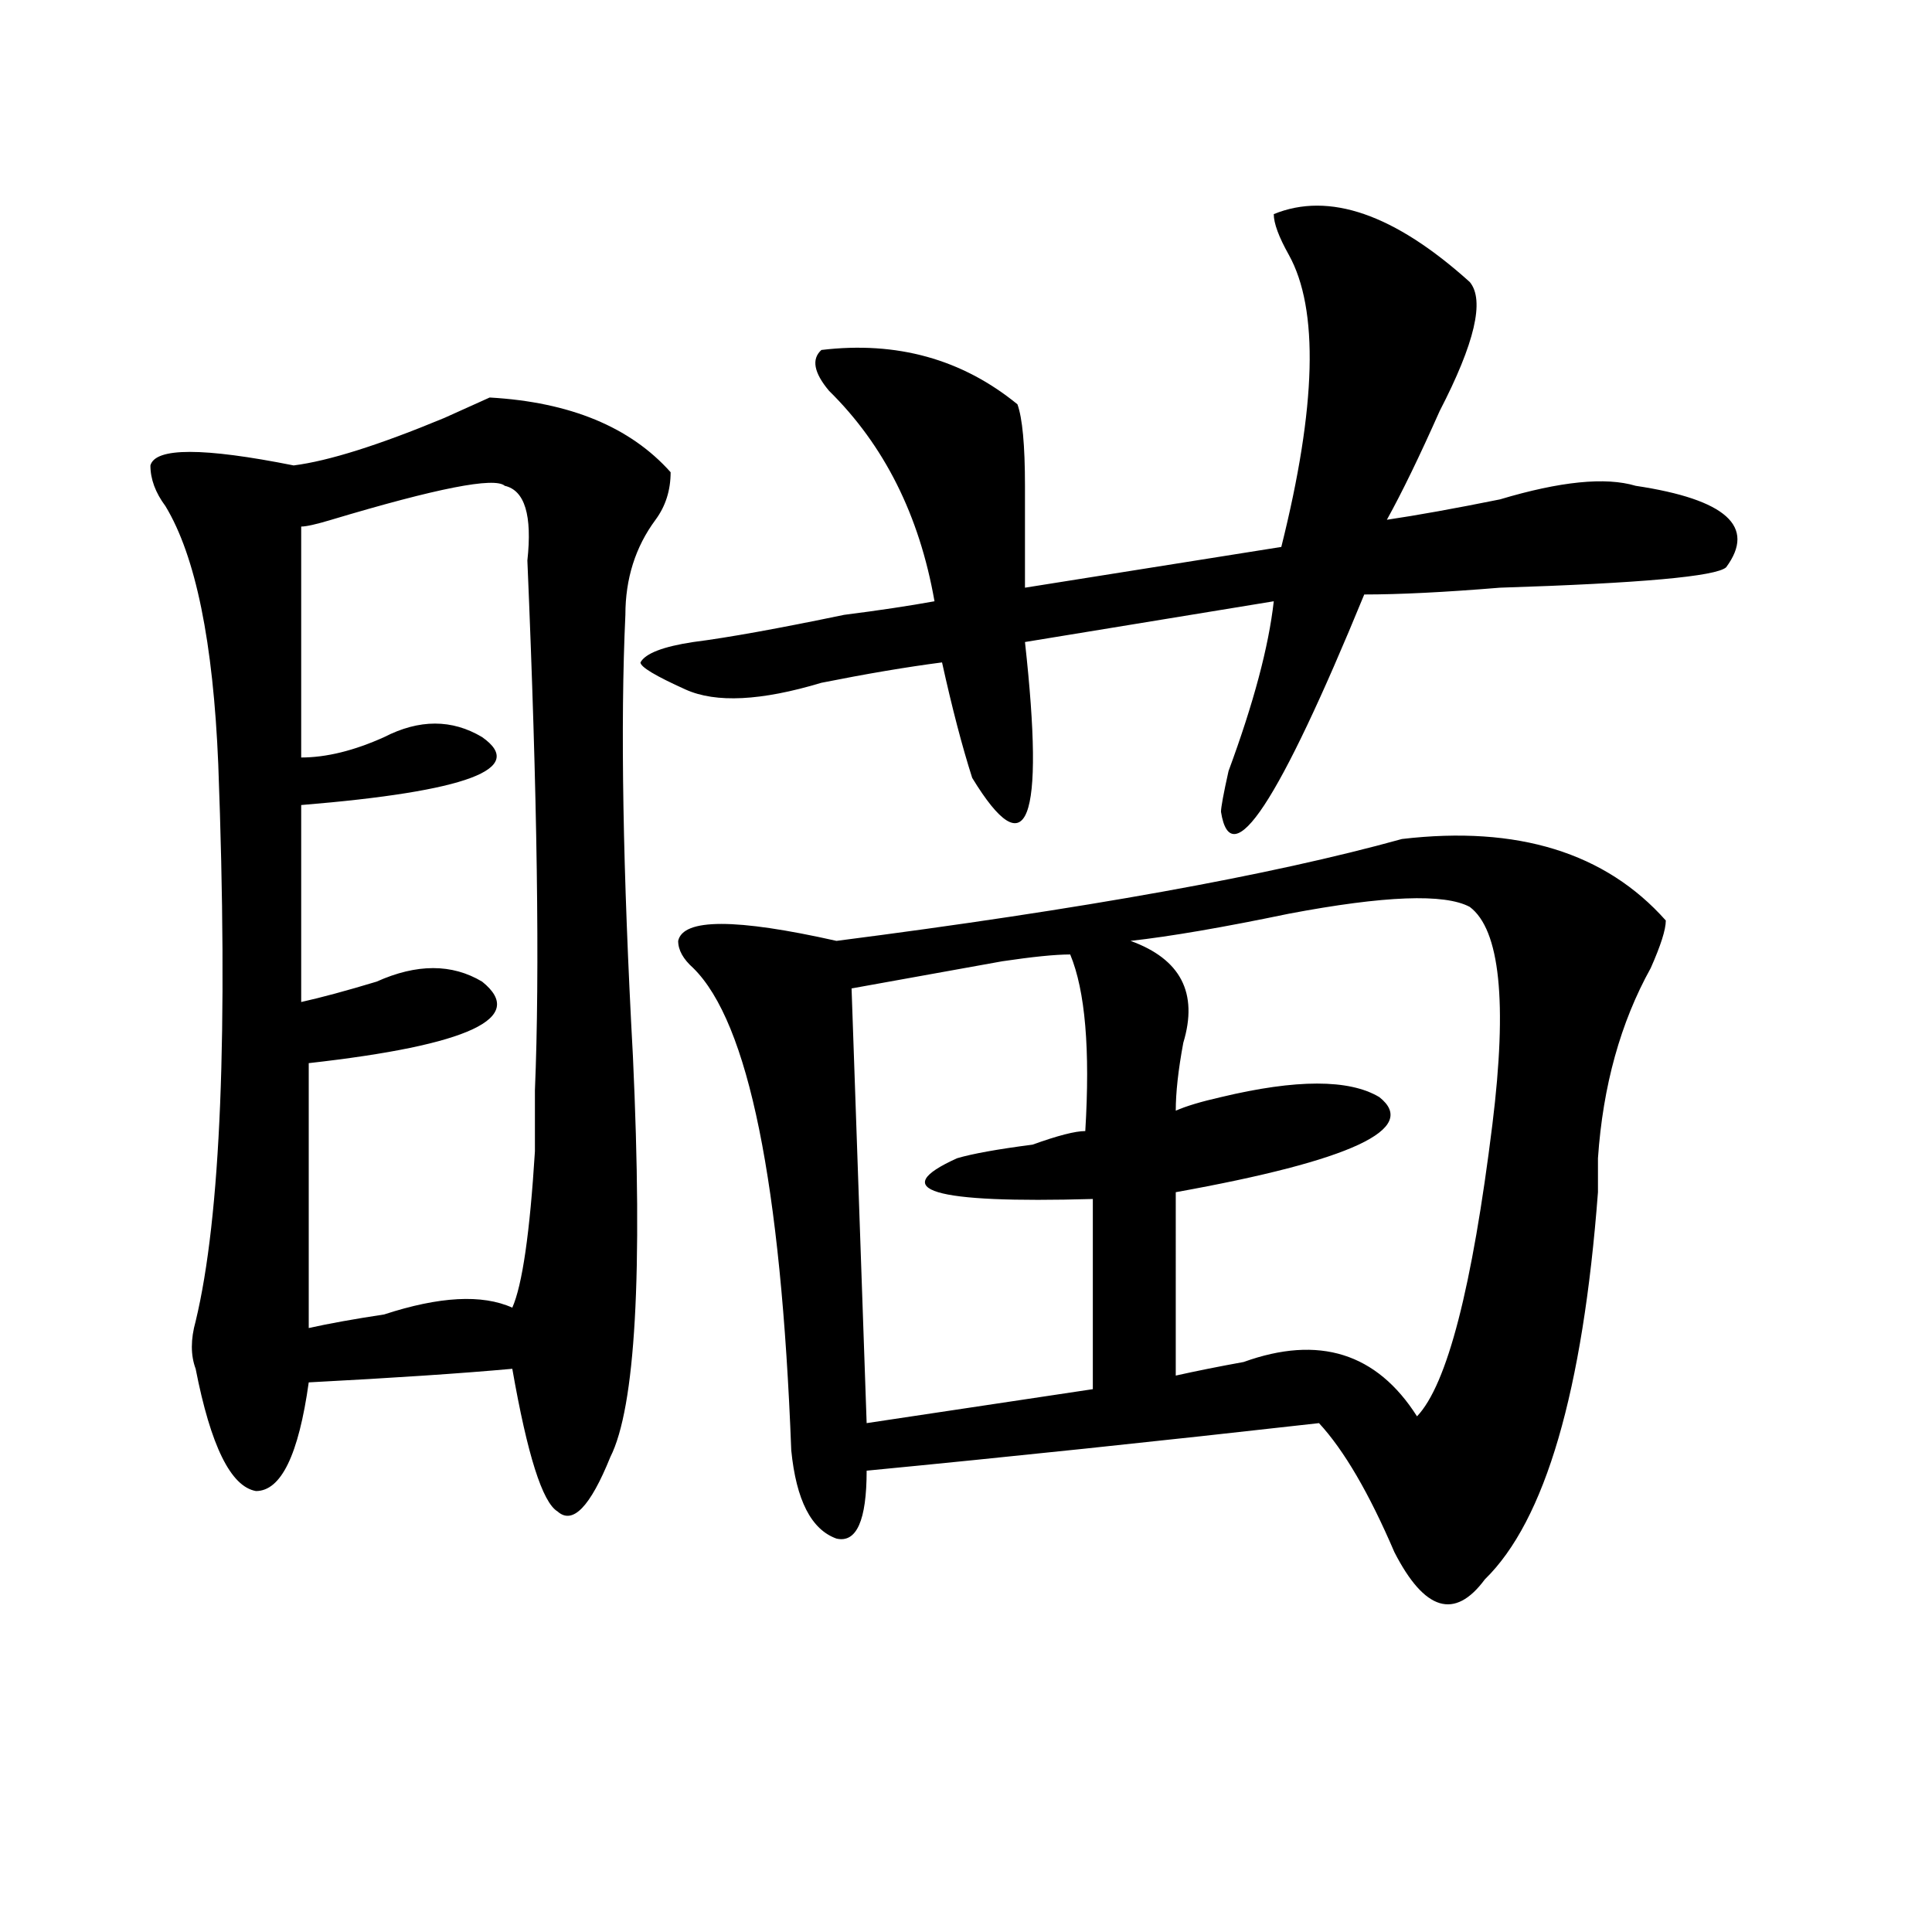
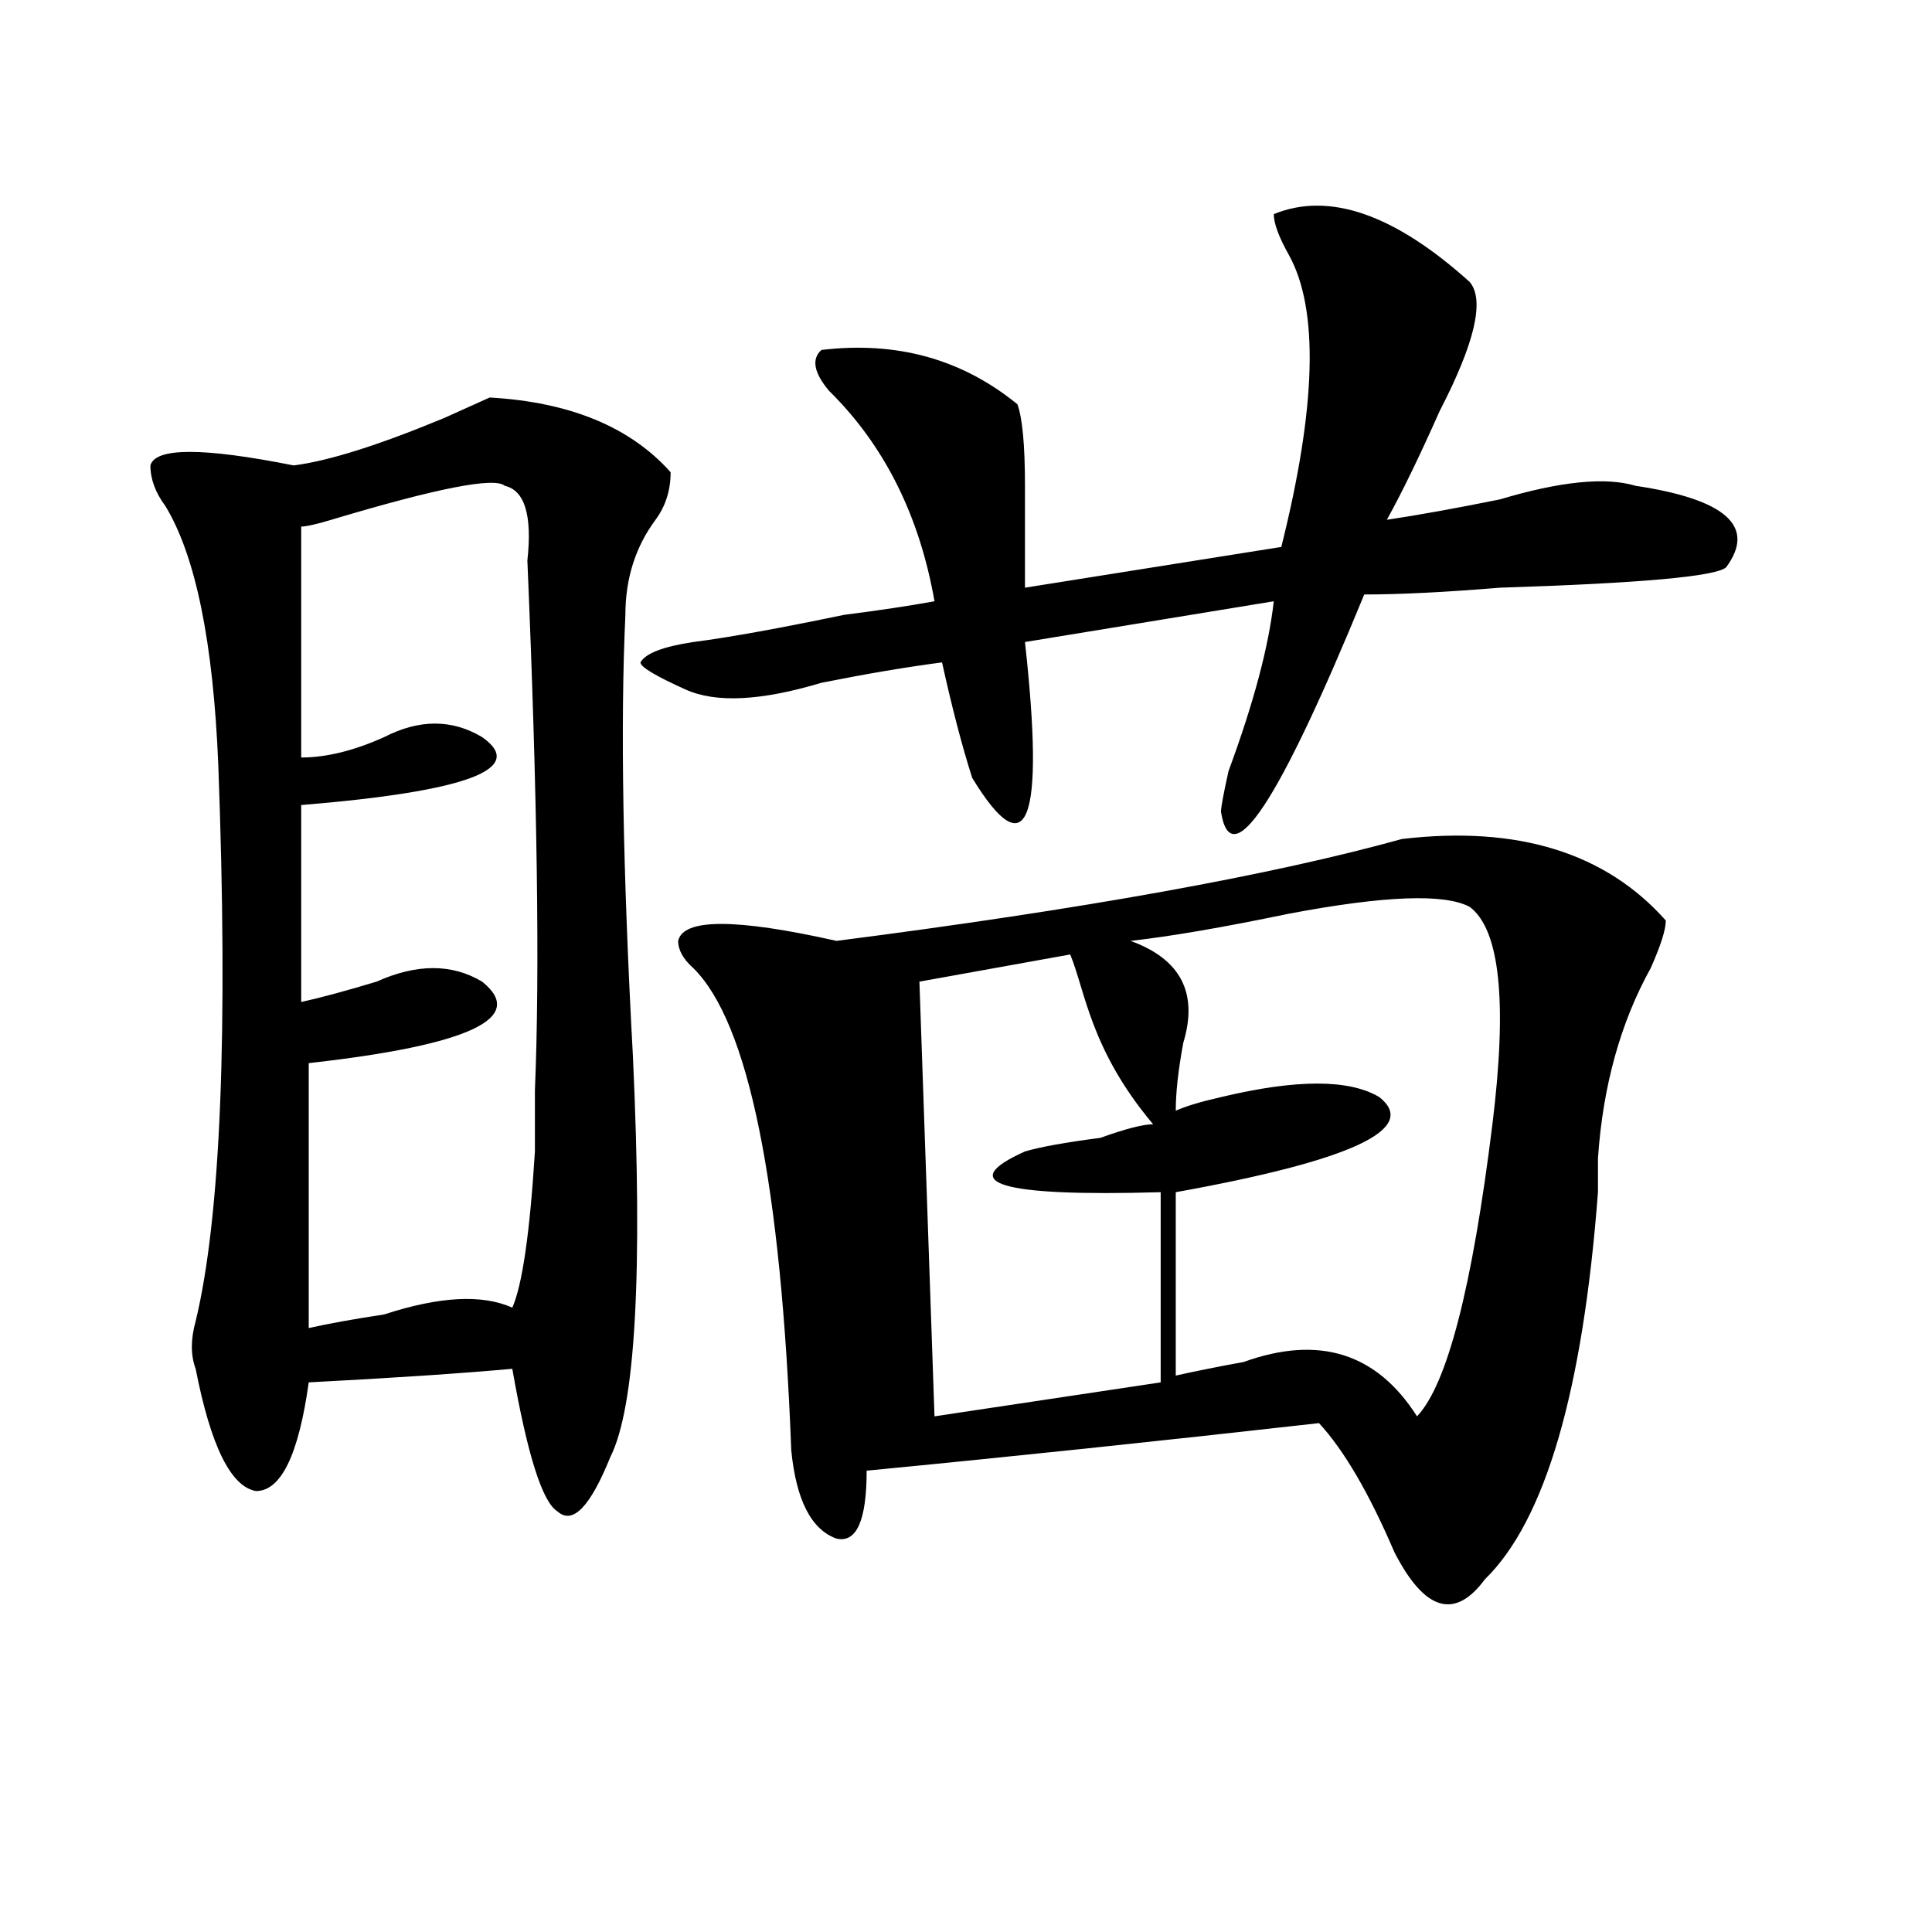
<svg xmlns="http://www.w3.org/2000/svg" version="1.1" id="图层_1" x="0px" y="0px" width="1000px" height="1000px" viewBox="0 0 1000 1000" enable-background="new 0 0 1000 1000" xml:space="preserve">
-   <path d="M253.457,205.75c41.584,2.362,72.803,15.271,93.656,38.672c0,9.394-2.622,17.578-7.805,24.609  c-10.427,14.063-15.609,30.487-15.609,49.219c-2.622,56.25-1.342,132.44,3.902,228.516c5.183,112.5,1.28,181.659-11.707,207.422  c-10.427,25.817-19.512,35.156-27.316,28.125c-7.805-4.669-15.609-29.278-23.414-73.828c-26.036,2.362-61.157,4.724-105.363,7.031  c-5.244,37.519-14.329,56.25-27.316,56.25c-13.049-2.308-23.414-23.401-31.219-63.281c-2.622-7.031-2.622-15.216,0-24.609  c12.987-53.888,16.89-149.964,11.707-288.281C110.351,332.313,101.266,287.817,85.656,262c-5.244-7.031-7.805-14.063-7.805-21.094  c2.561-9.339,27.316-9.339,74.145,0c18.17-2.308,44.206-10.547,78.047-24.609C240.408,211.628,248.213,208.112,253.457,205.75z   M261.262,251.453c-5.244-4.669-35.121,1.208-89.754,17.578c-7.805,2.362-13.049,3.516-15.609,3.516v119.531  c12.987,0,27.316-3.516,42.926-10.547c18.17-9.339,35.121-9.339,50.73,0c23.414,16.425-7.805,28.125-93.656,35.156v101.953  c10.365-2.308,23.414-5.823,39.023-10.547c20.792-9.339,39.023-9.339,54.633,0c23.414,18.786-6.524,32.849-89.754,42.188v137.109  c10.365-2.308,23.414-4.669,39.023-7.031c28.597-9.339,50.73-10.547,66.34-3.516c5.183-11.7,9.085-38.672,11.707-80.859  c0-14.063,0-24.609,0-31.641c2.561-60.919,1.28-152.325-3.902-274.219C275.529,266.724,271.627,253.815,261.262,251.453z   M760.762,145.984c7.805,9.394,2.561,31.641-15.609,66.797c-10.427,23.456-19.512,42.188-27.316,56.25  c15.609-2.308,35.121-5.823,58.535-10.547c31.219-9.339,54.633-11.7,70.242-7.031c46.828,7.031,62.438,21.094,46.828,42.188  c-5.244,4.724-44.268,8.239-117.07,10.547c-28.658,2.362-52.072,3.516-70.242,3.516c-44.268,107.831-68.962,145.349-74.145,112.5  c0-2.308,1.28-9.339,3.902-21.094c12.987-35.156,20.792-64.435,23.414-87.891l-128.777,21.094  c10.365,93.769,1.28,117.224-27.316,70.313c-5.244-16.37-10.427-36.31-15.609-59.766c-18.231,2.362-39.023,5.878-62.438,10.547  c-31.219,9.394-54.633,10.547-70.242,3.516s-23.414-11.7-23.414-14.063c2.561-4.669,11.707-8.185,27.316-10.547  c18.17-2.308,44.206-7.031,78.047-14.063c18.17-2.308,33.779-4.669,46.828-7.031c-7.805-44.495-26.036-80.859-54.633-108.984  c-7.805-9.339-9.146-16.37-3.902-21.094c39.023-4.669,72.803,4.724,101.461,28.125c2.561,7.031,3.902,21.094,3.902,42.188  s0,38.672,0,52.734l132.68-21.094c18.17-72.62,19.512-123.047,3.902-151.172c-5.244-9.339-7.805-16.37-7.805-21.094  C687.897,99.128,721.738,110.828,760.762,145.984z M725.641,434.266c59.815-7.031,105.363,7.031,136.582,42.188  c0,4.724-2.622,12.909-7.805,24.609c-15.609,28.125-24.756,60.974-27.316,98.438c0,2.362,0,8.239,0,17.578  c-7.805,103.161-27.316,169.958-58.535,200.391c-15.609,21.094-31.219,16.369-46.828-14.063  c-13.049-30.433-26.036-52.734-39.023-66.797c-83.291,9.394-161.338,17.578-234.141,24.609c0,25.817-5.244,37.519-15.609,35.156  c-13.049-4.669-20.854-19.886-23.414-45.703c-5.244-138.263-22.134-221.484-50.73-249.609c-5.244-4.669-7.805-9.339-7.805-14.063  c2.561-11.7,29.877-11.7,81.949,0C560.4,470.63,657.959,453.052,725.641,434.266z M553.938,494.031  c-7.805,0-19.512,1.208-35.121,3.516c-26.036,4.724-52.072,9.394-78.047,14.063l7.805,225l117.07-17.578v-98.438  c-83.291,2.362-106.705-4.669-70.242-21.094c7.805-2.308,20.792-4.669,39.023-7.031c12.987-4.669,22.072-7.031,27.316-7.031  C564.303,543.25,561.742,512.817,553.938,494.031z M760.762,469.422c-13.049-7.031-44.268-5.823-93.656,3.516  c-33.841,7.031-61.157,11.755-81.949,14.063c25.975,9.394,35.121,26.972,27.316,52.734c-2.622,14.063-3.902,25.817-3.902,35.156  c5.183-2.308,12.987-4.669,23.414-7.031c39.023-9.339,66.34-9.339,81.949,0c20.792,16.425-14.329,32.849-105.363,49.219V712  c10.365-2.308,22.072-4.669,35.121-7.031c39.023-14.063,68.9-4.669,89.754,28.125c15.609-16.37,28.597-66.797,39.023-151.172  C780.273,518.641,776.371,481.177,760.762,469.422z" />
+   <path d="M253.457,205.75c41.584,2.362,72.803,15.271,93.656,38.672c0,9.394-2.622,17.578-7.805,24.609  c-10.427,14.063-15.609,30.487-15.609,49.219c-2.622,56.25-1.342,132.44,3.902,228.516c5.183,112.5,1.28,181.659-11.707,207.422  c-10.427,25.817-19.512,35.156-27.316,28.125c-7.805-4.669-15.609-29.278-23.414-73.828c-26.036,2.362-61.157,4.724-105.363,7.031  c-5.244,37.519-14.329,56.25-27.316,56.25c-13.049-2.308-23.414-23.401-31.219-63.281c-2.622-7.031-2.622-15.216,0-24.609  c12.987-53.888,16.89-149.964,11.707-288.281C110.351,332.313,101.266,287.817,85.656,262c-5.244-7.031-7.805-14.063-7.805-21.094  c2.561-9.339,27.316-9.339,74.145,0c18.17-2.308,44.206-10.547,78.047-24.609C240.408,211.628,248.213,208.112,253.457,205.75z   M261.262,251.453c-5.244-4.669-35.121,1.208-89.754,17.578c-7.805,2.362-13.049,3.516-15.609,3.516v119.531  c12.987,0,27.316-3.516,42.926-10.547c18.17-9.339,35.121-9.339,50.73,0c23.414,16.425-7.805,28.125-93.656,35.156v101.953  c10.365-2.308,23.414-5.823,39.023-10.547c20.792-9.339,39.023-9.339,54.633,0c23.414,18.786-6.524,32.849-89.754,42.188v137.109  c10.365-2.308,23.414-4.669,39.023-7.031c28.597-9.339,50.73-10.547,66.34-3.516c5.183-11.7,9.085-38.672,11.707-80.859  c0-14.063,0-24.609,0-31.641c2.561-60.919,1.28-152.325-3.902-274.219C275.529,266.724,271.627,253.815,261.262,251.453z   M760.762,145.984c7.805,9.394,2.561,31.641-15.609,66.797c-10.427,23.456-19.512,42.188-27.316,56.25  c15.609-2.308,35.121-5.823,58.535-10.547c31.219-9.339,54.633-11.7,70.242-7.031c46.828,7.031,62.438,21.094,46.828,42.188  c-5.244,4.724-44.268,8.239-117.07,10.547c-28.658,2.362-52.072,3.516-70.242,3.516c-44.268,107.831-68.962,145.349-74.145,112.5  c0-2.308,1.28-9.339,3.902-21.094c12.987-35.156,20.792-64.435,23.414-87.891l-128.777,21.094  c10.365,93.769,1.28,117.224-27.316,70.313c-5.244-16.37-10.427-36.31-15.609-59.766c-18.231,2.362-39.023,5.878-62.438,10.547  c-31.219,9.394-54.633,10.547-70.242,3.516s-23.414-11.7-23.414-14.063c2.561-4.669,11.707-8.185,27.316-10.547  c18.17-2.308,44.206-7.031,78.047-14.063c18.17-2.308,33.779-4.669,46.828-7.031c-7.805-44.495-26.036-80.859-54.633-108.984  c-7.805-9.339-9.146-16.37-3.902-21.094c39.023-4.669,72.803,4.724,101.461,28.125c2.561,7.031,3.902,21.094,3.902,42.188  s0,38.672,0,52.734l132.68-21.094c18.17-72.62,19.512-123.047,3.902-151.172c-5.244-9.339-7.805-16.37-7.805-21.094  C687.897,99.128,721.738,110.828,760.762,145.984z M725.641,434.266c59.815-7.031,105.363,7.031,136.582,42.188  c0,4.724-2.622,12.909-7.805,24.609c-15.609,28.125-24.756,60.974-27.316,98.438c0,2.362,0,8.239,0,17.578  c-7.805,103.161-27.316,169.958-58.535,200.391c-15.609,21.094-31.219,16.369-46.828-14.063  c-13.049-30.433-26.036-52.734-39.023-66.797c-83.291,9.394-161.338,17.578-234.141,24.609c0,25.817-5.244,37.519-15.609,35.156  c-13.049-4.669-20.854-19.886-23.414-45.703c-5.244-138.263-22.134-221.484-50.73-249.609c-5.244-4.669-7.805-9.339-7.805-14.063  c2.561-11.7,29.877-11.7,81.949,0C560.4,470.63,657.959,453.052,725.641,434.266z M553.938,494.031  c-26.036,4.724-52.072,9.394-78.047,14.063l7.805,225l117.07-17.578v-98.438  c-83.291,2.362-106.705-4.669-70.242-21.094c7.805-2.308,20.792-4.669,39.023-7.031c12.987-4.669,22.072-7.031,27.316-7.031  C564.303,543.25,561.742,512.817,553.938,494.031z M760.762,469.422c-13.049-7.031-44.268-5.823-93.656,3.516  c-33.841,7.031-61.157,11.755-81.949,14.063c25.975,9.394,35.121,26.972,27.316,52.734c-2.622,14.063-3.902,25.817-3.902,35.156  c5.183-2.308,12.987-4.669,23.414-7.031c39.023-9.339,66.34-9.339,81.949,0c20.792,16.425-14.329,32.849-105.363,49.219V712  c10.365-2.308,22.072-4.669,35.121-7.031c39.023-14.063,68.9-4.669,89.754,28.125c15.609-16.37,28.597-66.797,39.023-151.172  C780.273,518.641,776.371,481.177,760.762,469.422z" />
</svg>